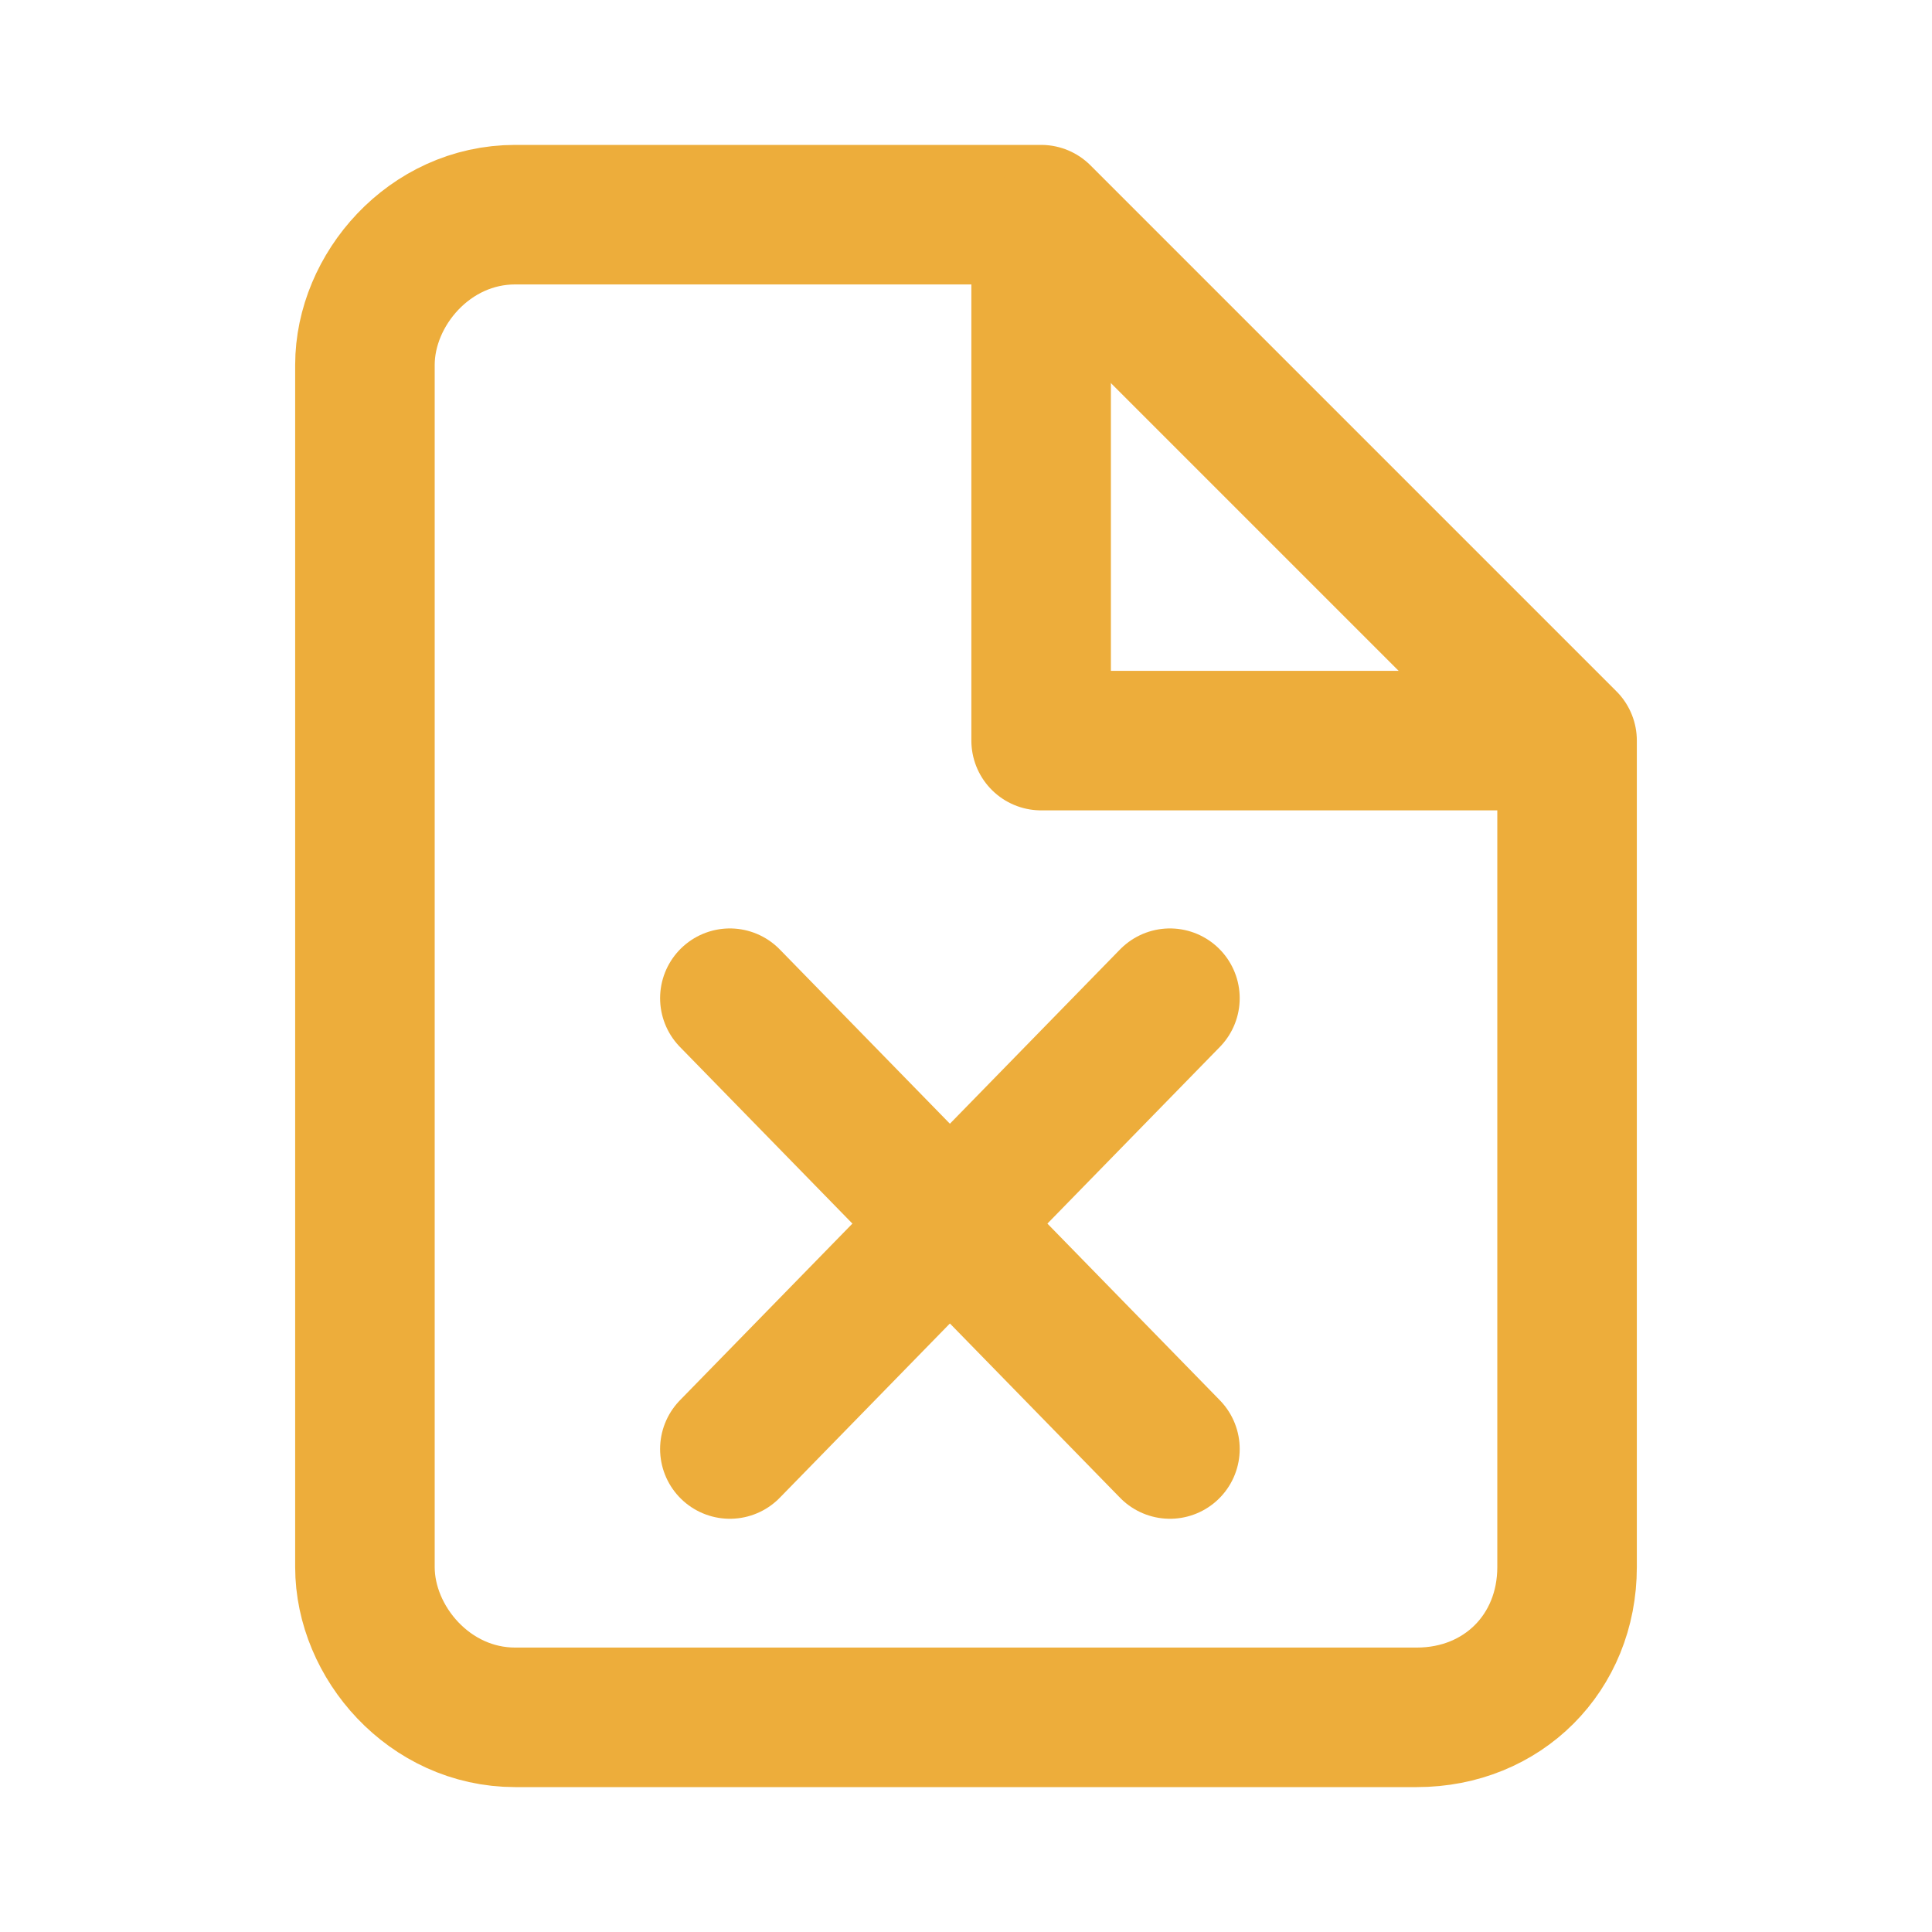
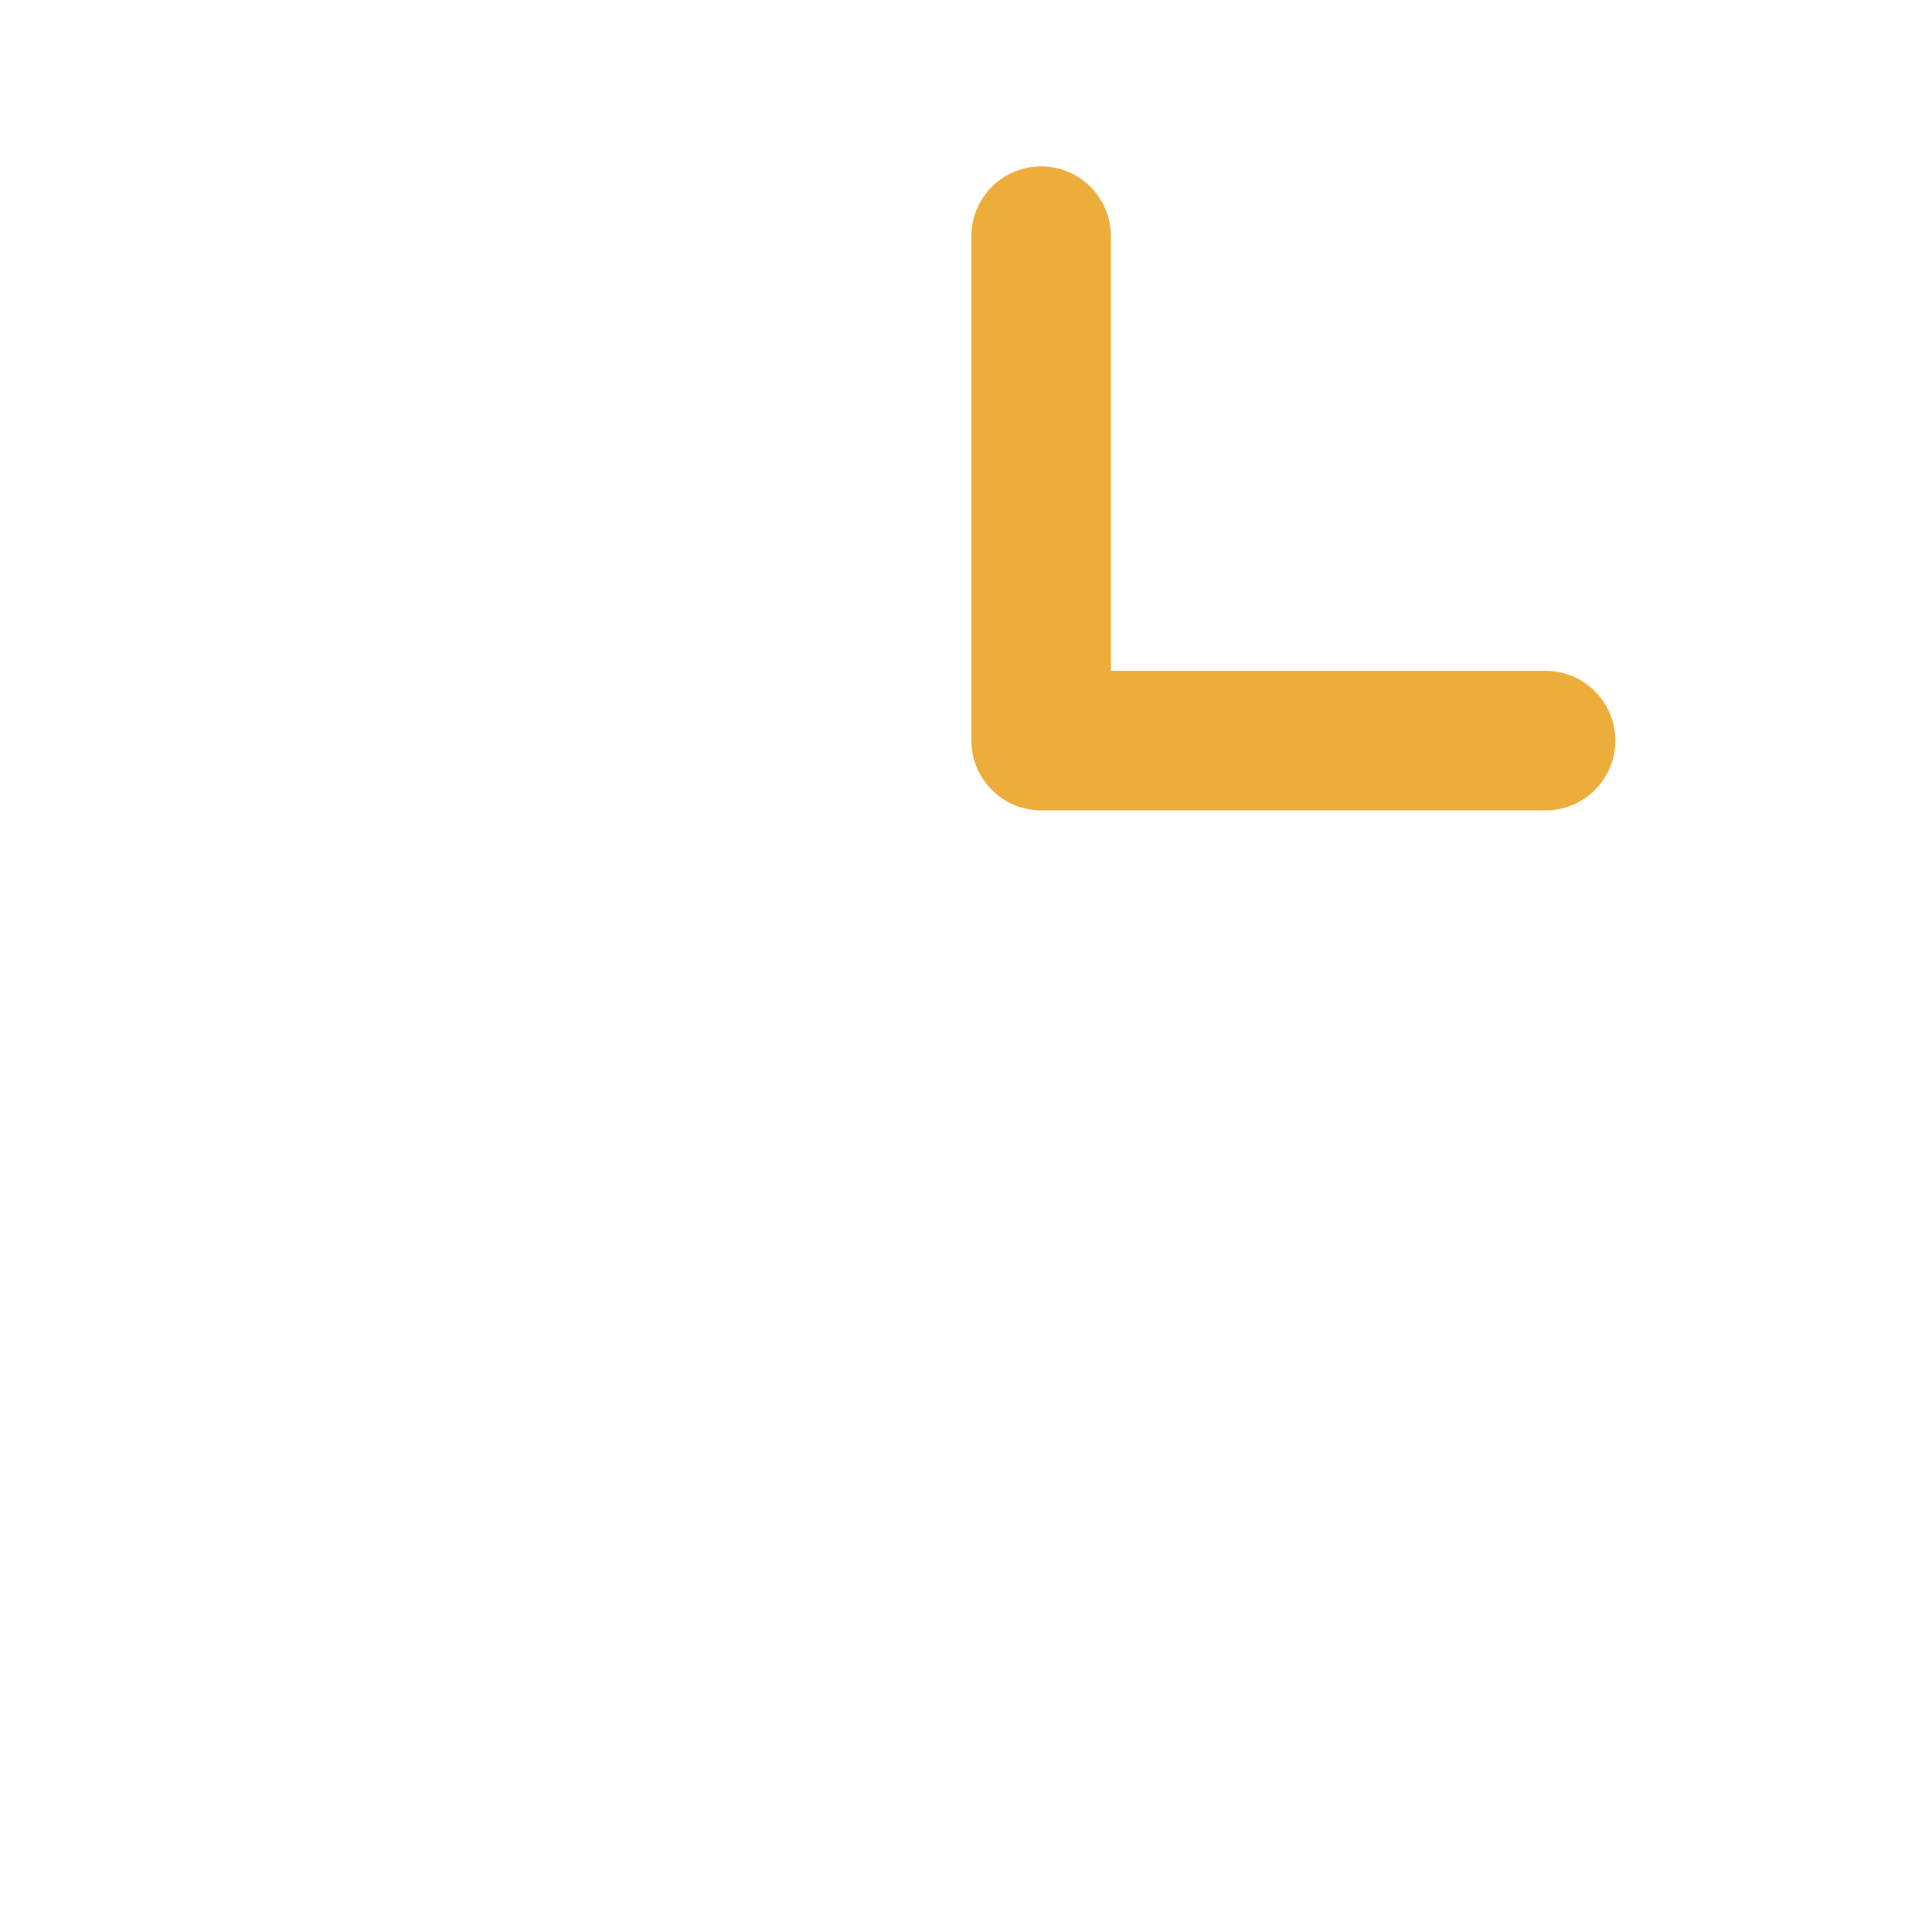
<svg xmlns="http://www.w3.org/2000/svg" version="1.1" id="Ebene_1" x="0px" y="0px" width="18px" height="18px" viewBox="0 0 18 18" style="enable-background:new 0 0 18 18;" xml:space="preserve">
  <style type="text/css">
	.st0{fill:none;stroke:#EDAD3B;stroke-width:1.3;stroke-linecap:round;stroke-linejoin:round;stroke-miterlimit:10;}
</style>
  <g>
-     <path class="st0" d="M9.7,2H4.8C4,2,3.4,2.7,3.4,3.4v11.2C3.4,15.3,4,16,4.8,16h8.4c0.8,0,1.4-0.6,1.4-1.4V6.9L9.7,2z" />
    <polyline class="st0" points="9.7,2.2 9.7,6.9 14.4,6.9  " />
  </g>
  <g>
-     <line class="st0" x1="10.9" y1="9.3" x2="6.8" y2="13.5" />
-     <line class="st0" x1="10.9" y1="13.5" x2="6.8" y2="9.3" />
-   </g>
+     </g>
</svg>